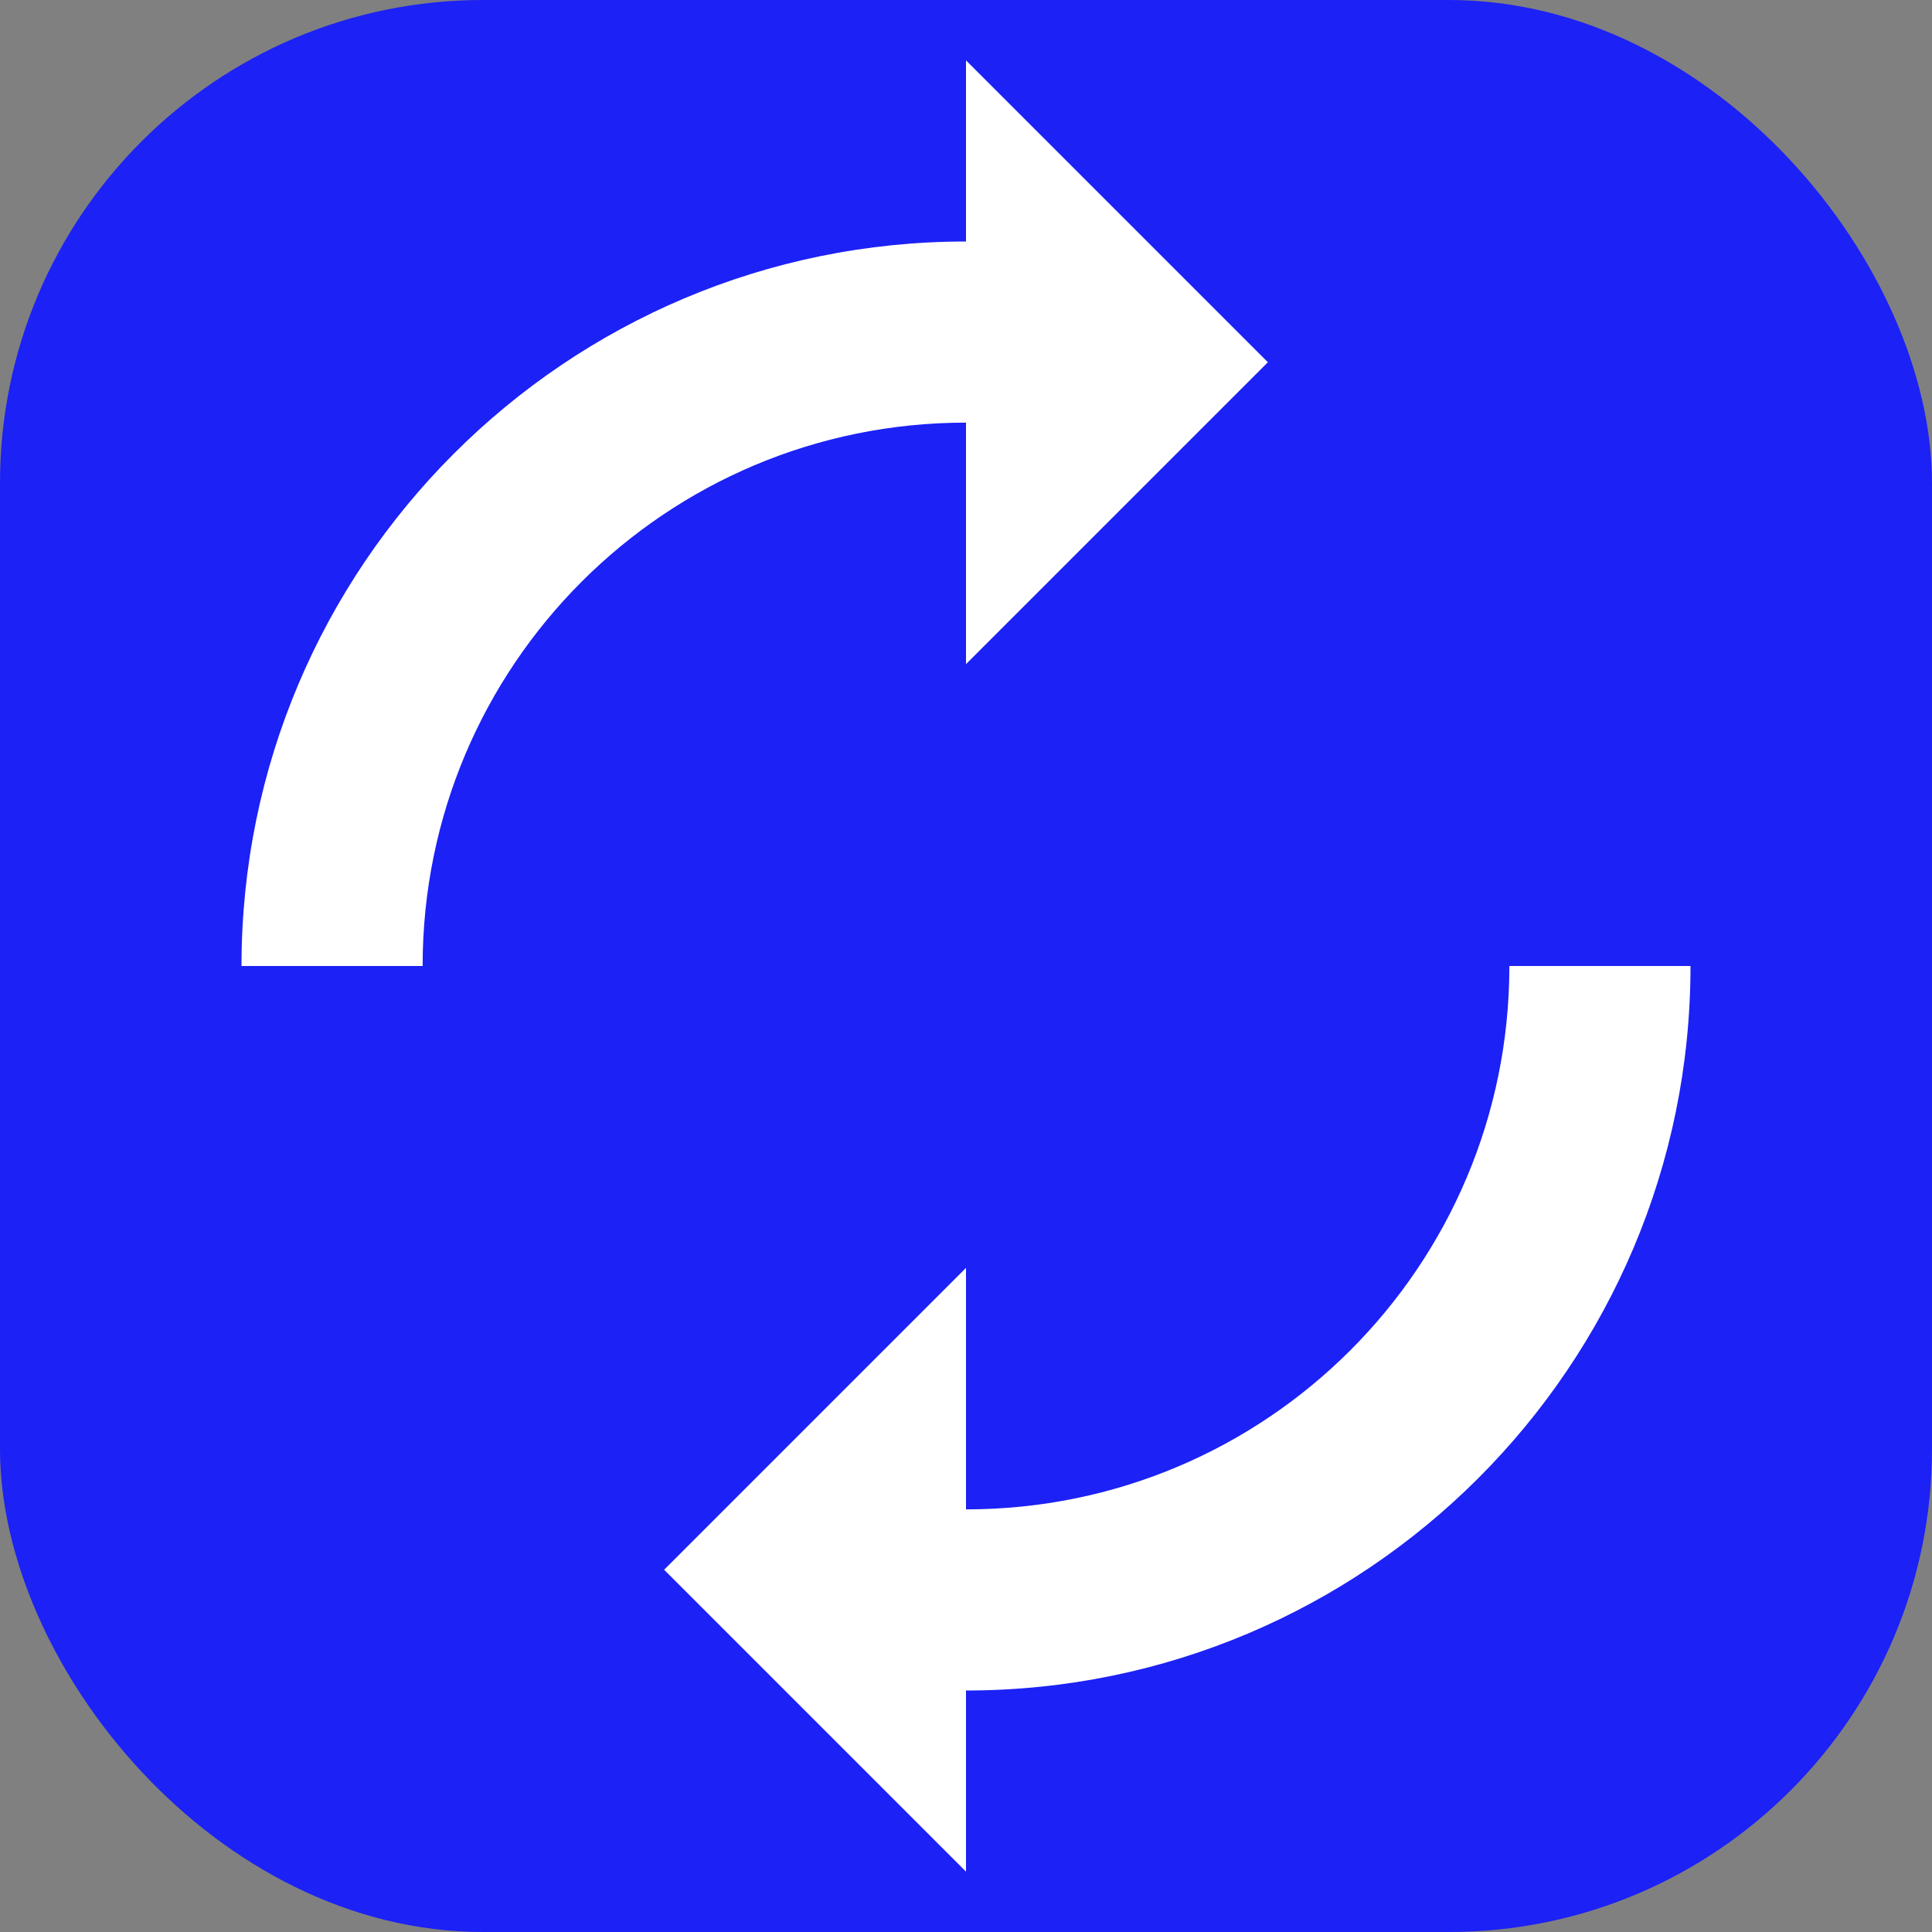
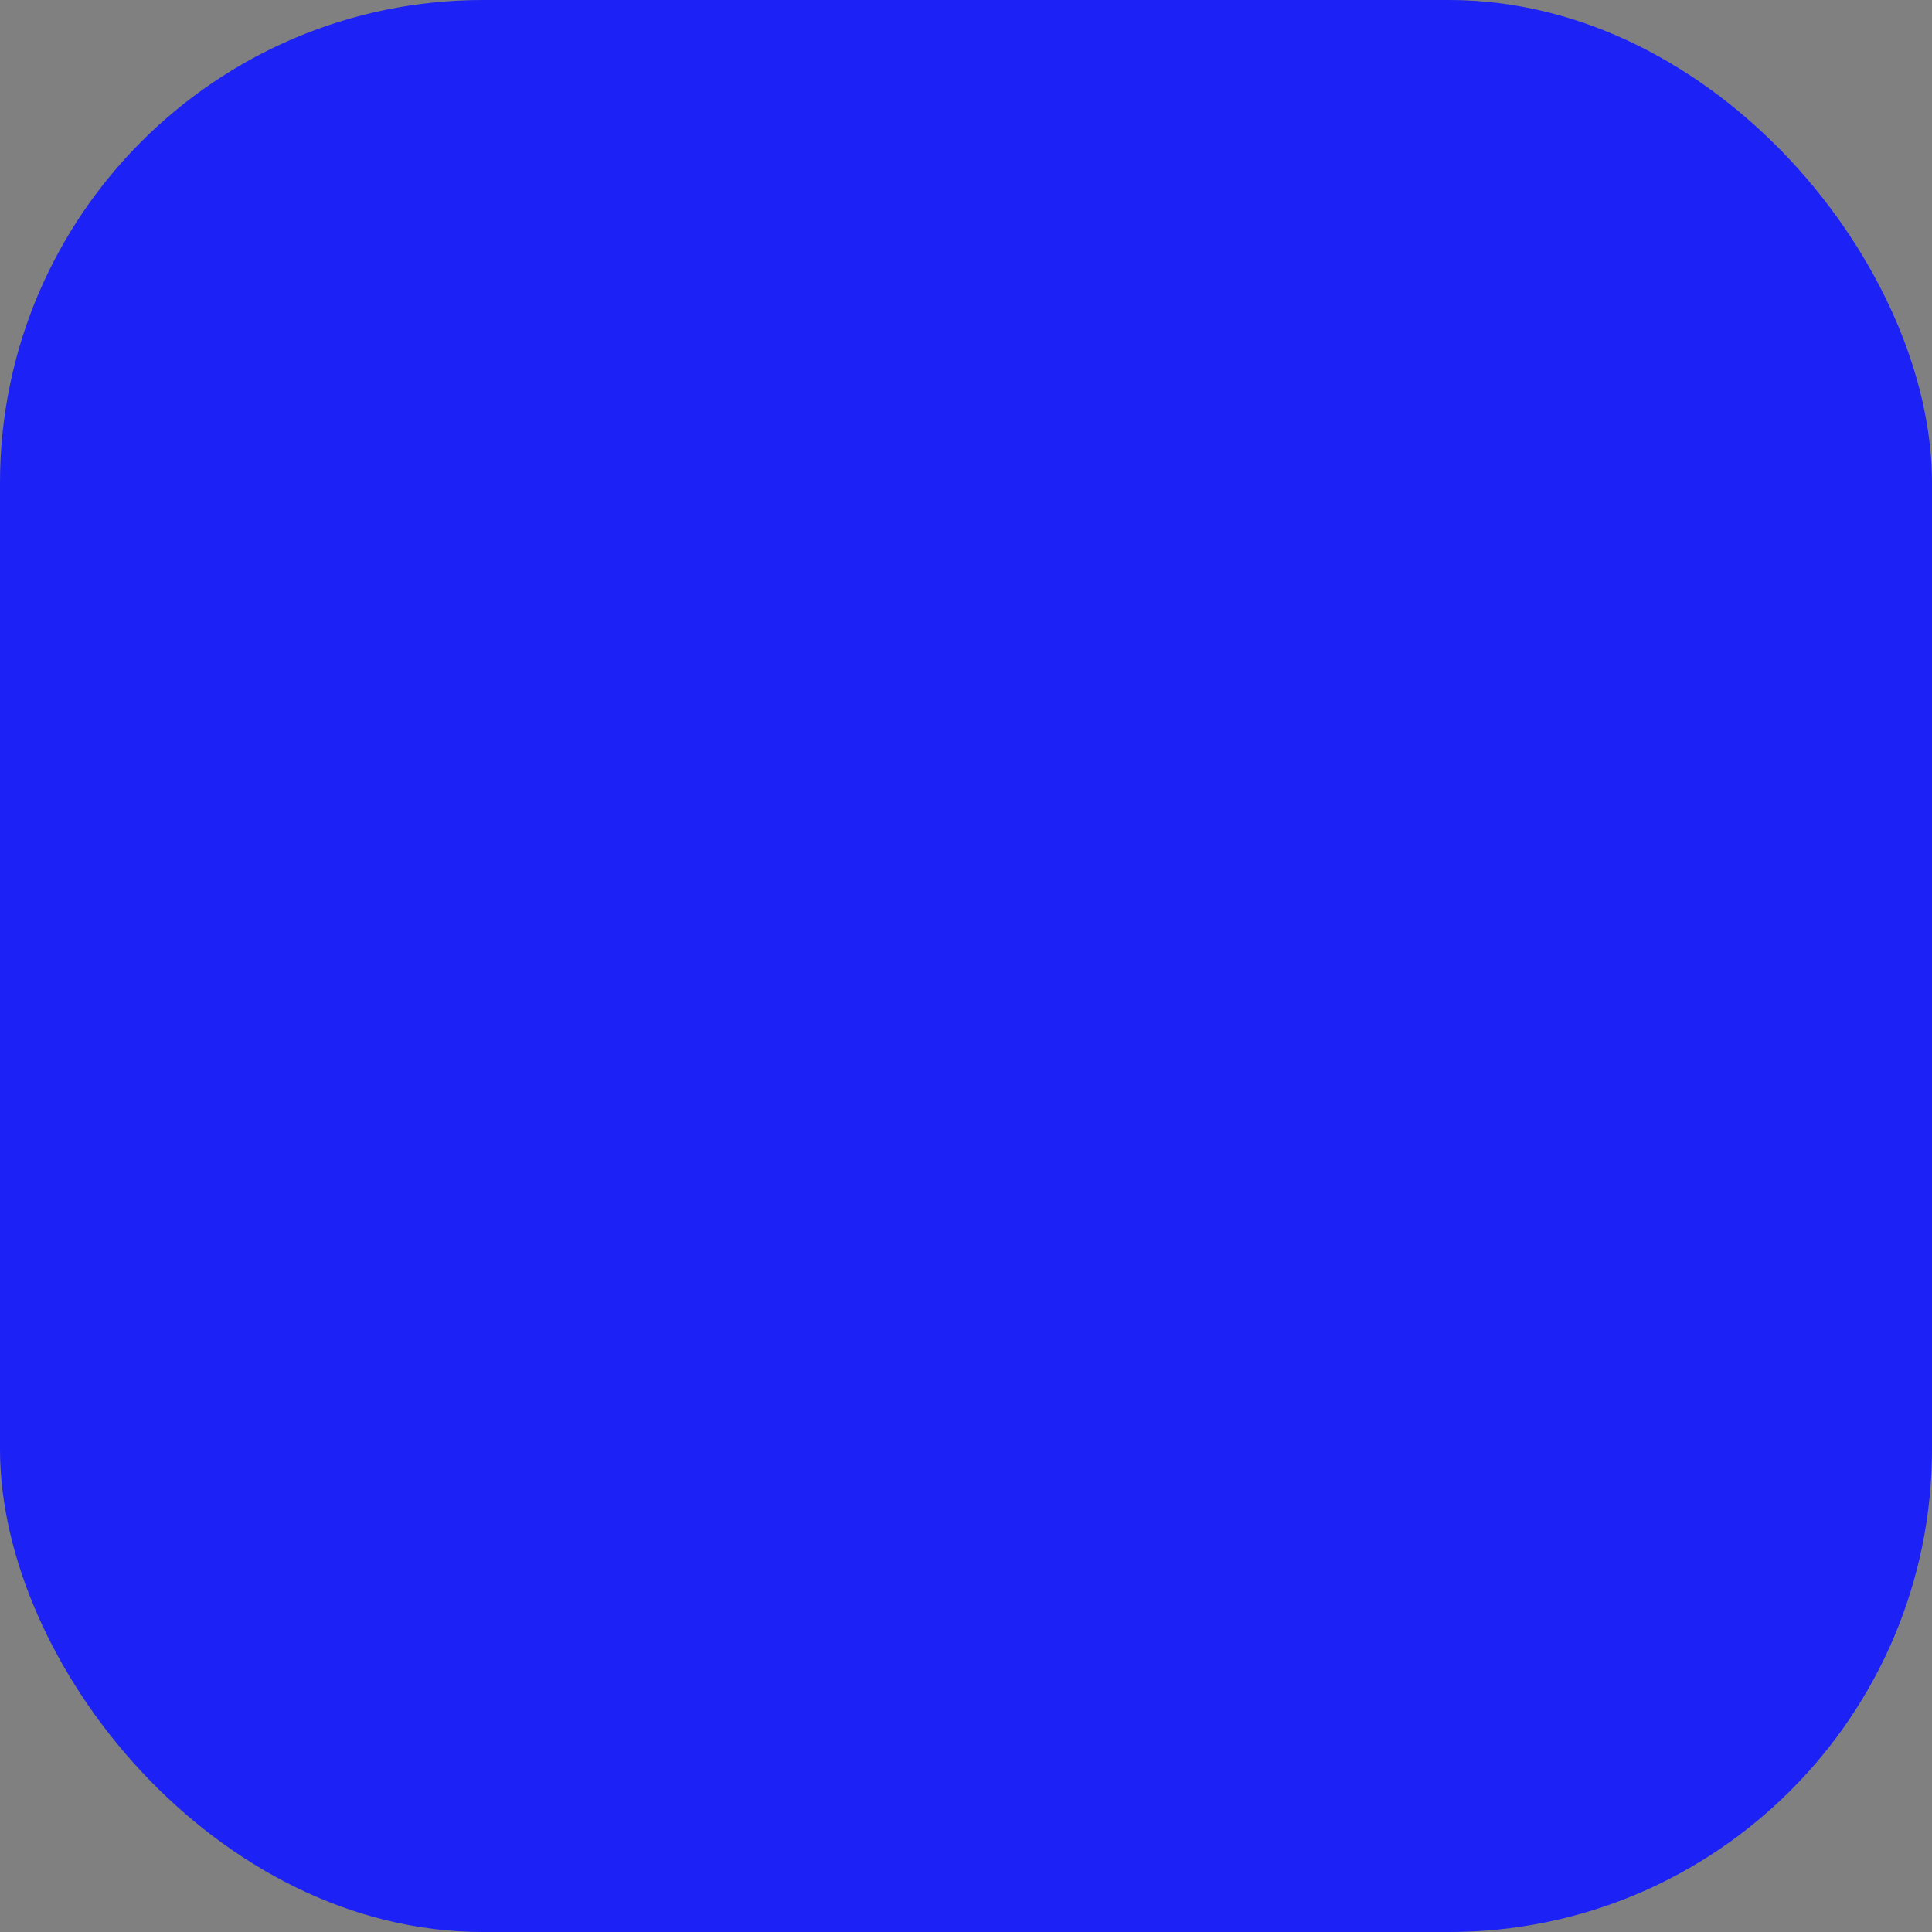
<svg xmlns="http://www.w3.org/2000/svg" width="128" height="128" viewBox="0 0 128 128" fill="none">
  <rect x="0" y="0" width="128" height="128" fill="#808080" stroke="none" />
  <rect width="128" height="128" rx="32" fill="#1c21f5" />
-   <path d="M64 32V44L84 24L64 4V16C37.5 16 16 37.5 16 64H28C28 44.1 44.1 28 64 28Z" fill="white" />
-   <path d="M64 96V84L44 104L64 124V112C90.5 112 112 90.5 112 64H100C100 83.9 83.9 100 64 100Z" fill="white" />
</svg>